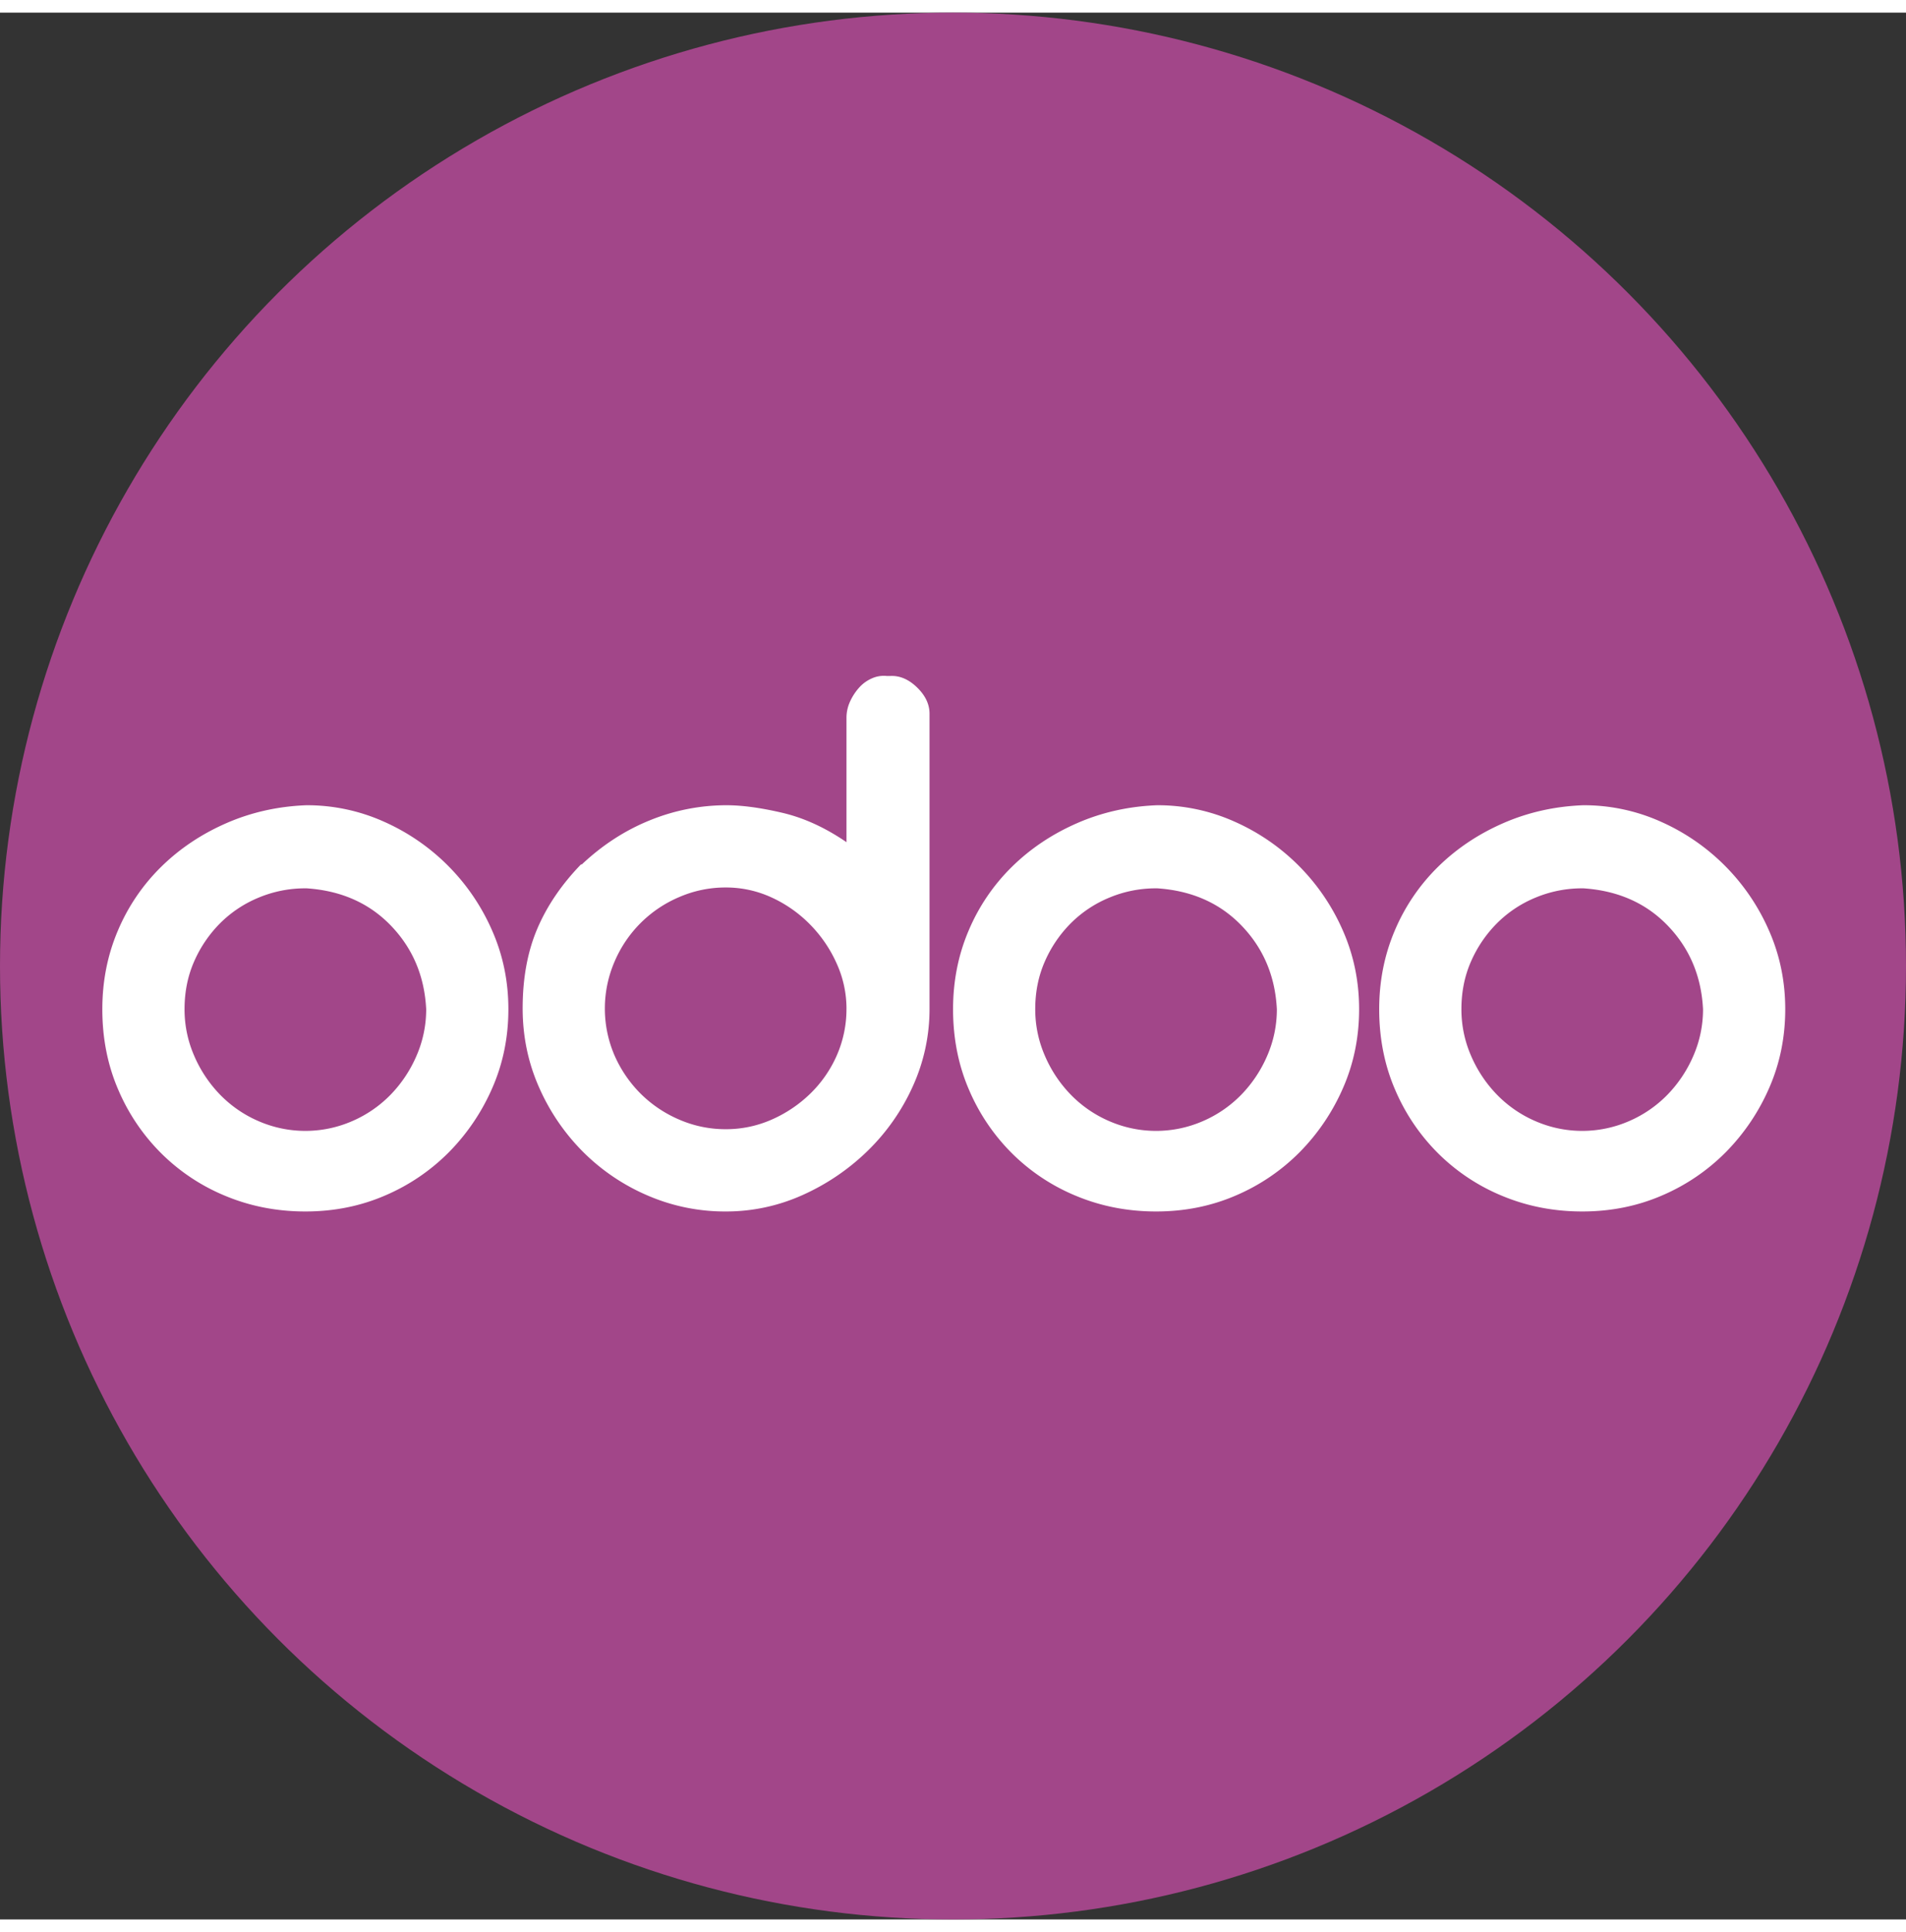
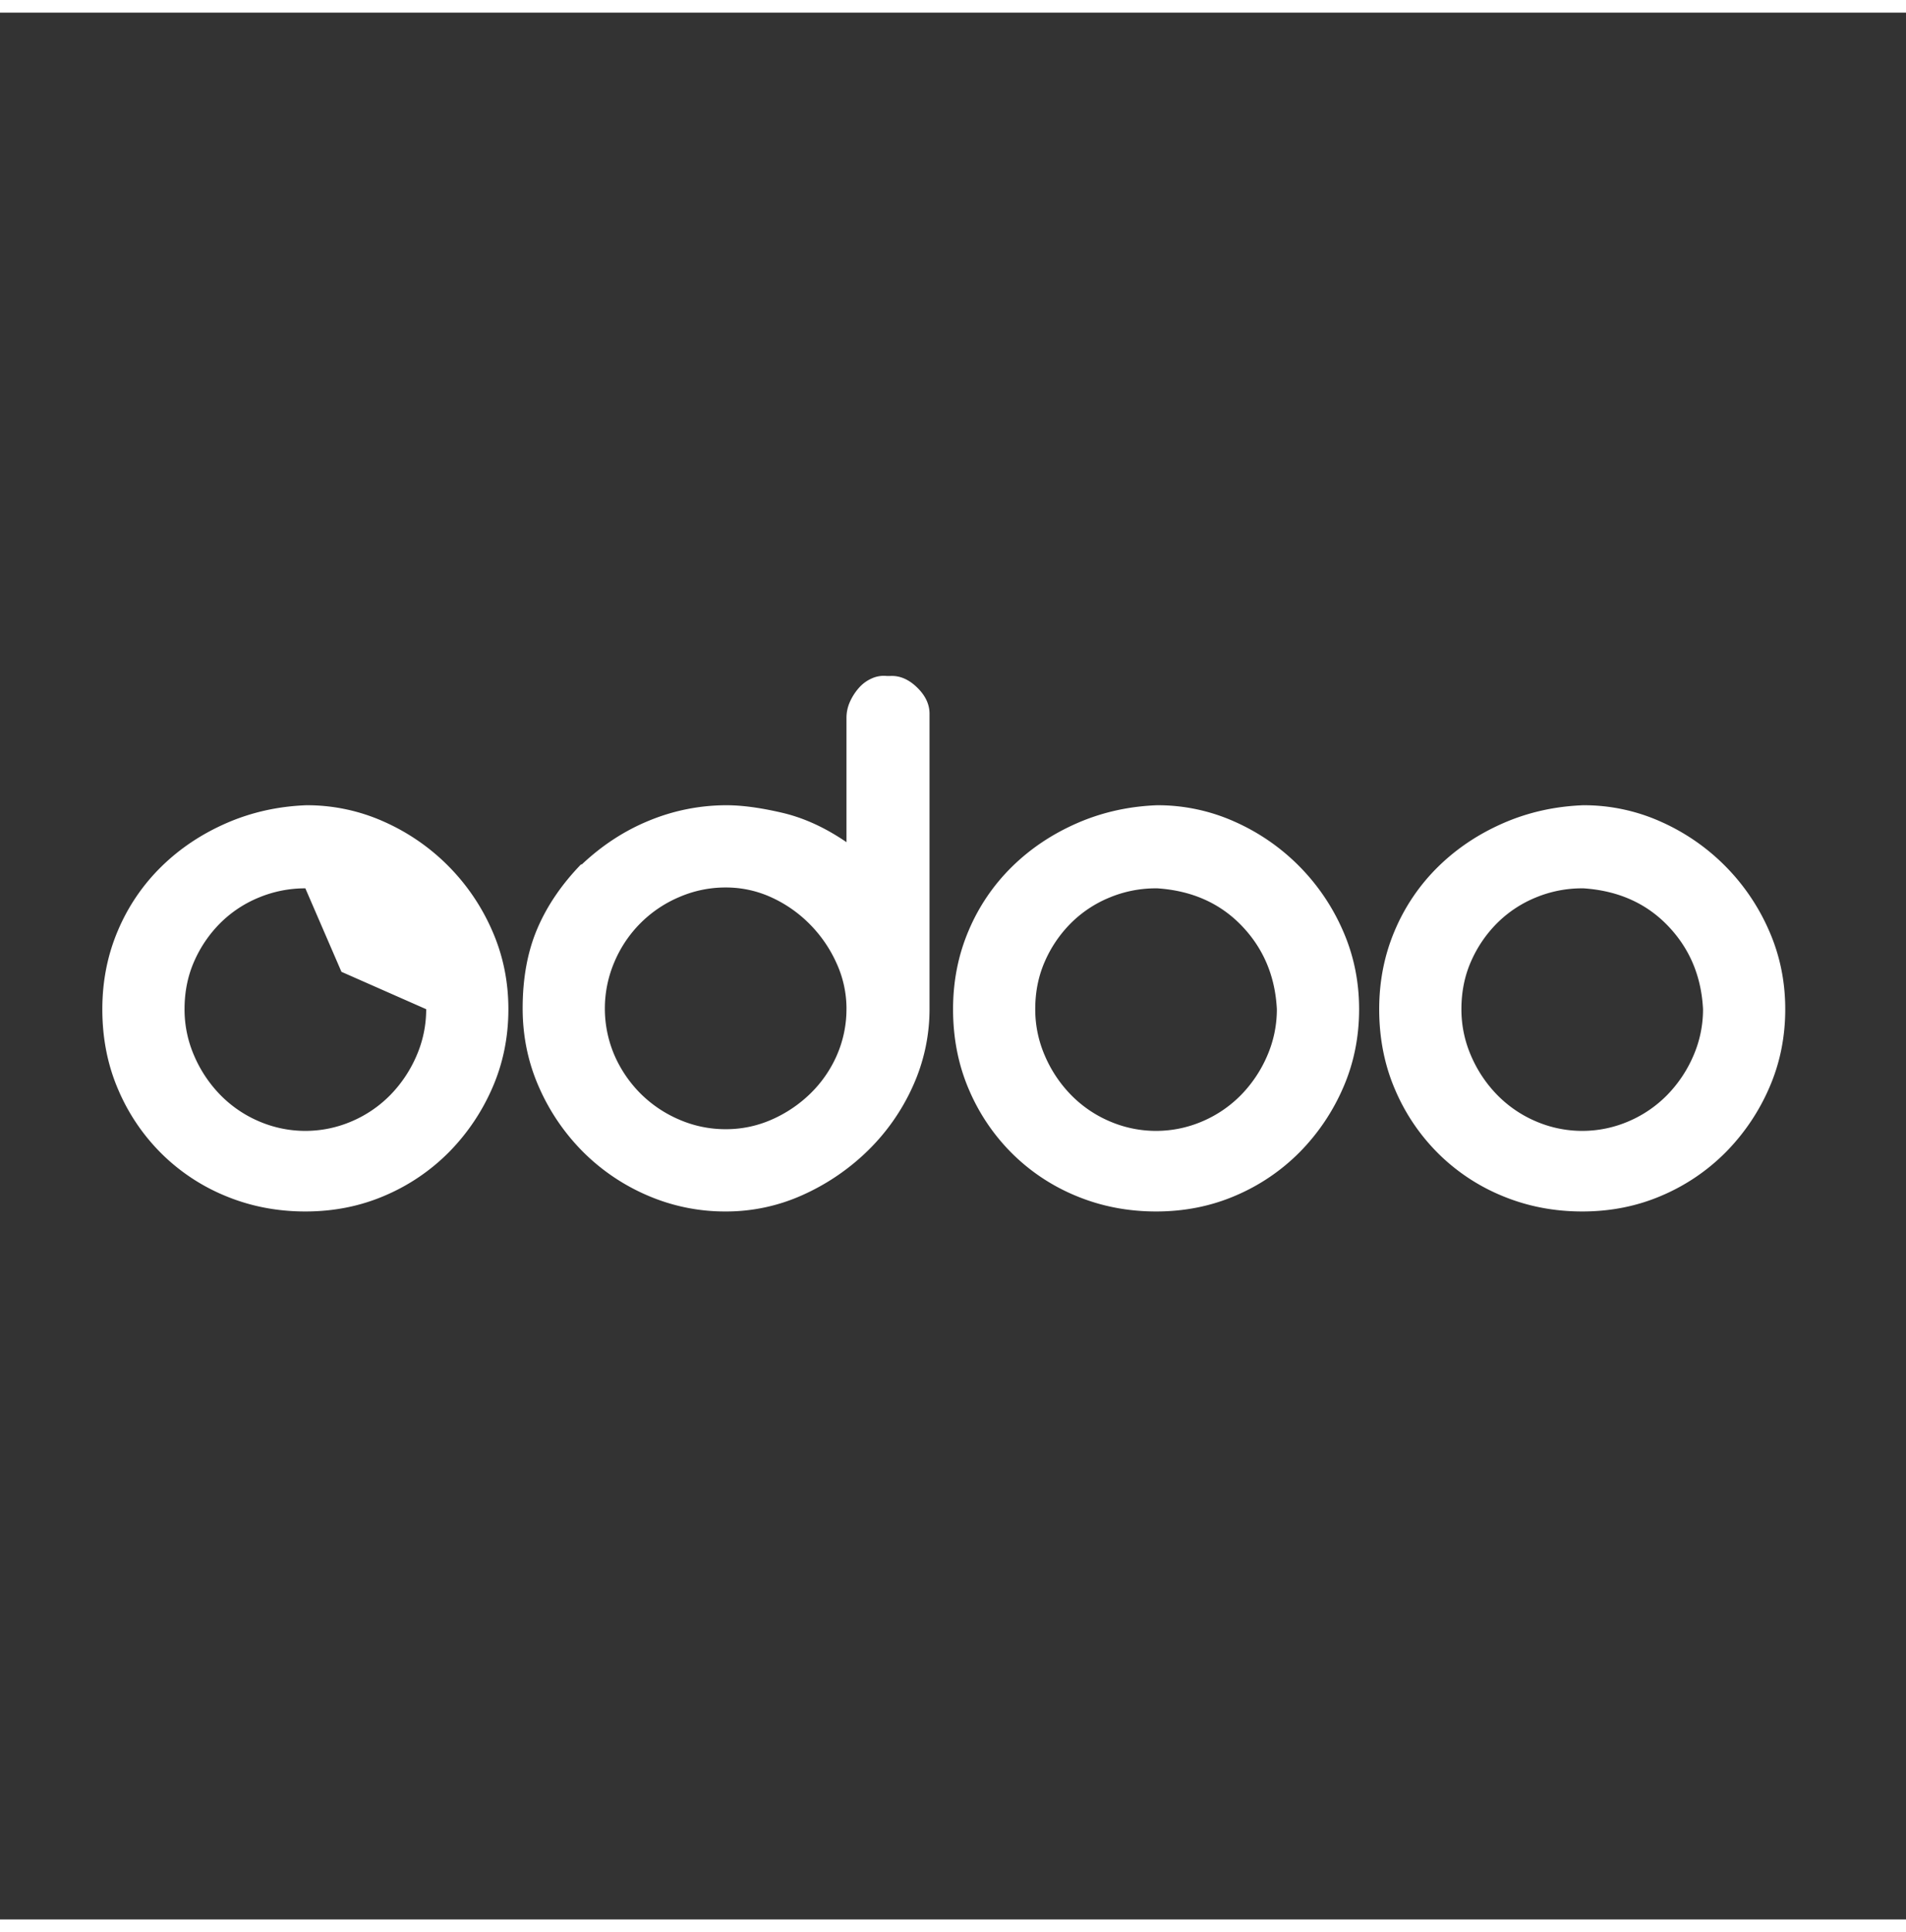
<svg xmlns="http://www.w3.org/2000/svg" id="Layer_1" data-name="Layer 1" width="151" height="153" viewBox="0 0 2500 2500">
  <rect x="0" y="0" width="2500" height="2500" fill="#333333" stroke="none" />
  <defs>
    <style>.cls-1{fill:#fff;}.cls-2{fill:#a24689;}</style>
  </defs>
-   <path class="cls-1" d="M347.23,1250c0,268.47,217.64,486.11,486.11,486.11h69.43V1555.55H833.34c-168.75,1.35-306.65-134.36-308-303.12s134.36-306.65,303.12-308H1000v944.46a180.62,180.62,0,0,0,180.55,180.56V763.89H833.34c-268.47,0-486.12,217.62-486.13,486.09v0ZM1666.66,763.89h-69.43V944.45h69.43c168.75,1.91,304,140.26,302.09,309-1.88,166-136,300.21-302.09,302.09H1500V611.13a180.54,180.54,0,0,0-180.53-180.56h0V1736.13h347.21c268.47,0,486.11-217.64,486.11-486.11s-217.64-486.11-486.11-486.11Z" />
-   <circle class="cls-2" cx="1250" cy="1250" r="1250" />
-   <path class="cls-1" d="M401.61,1039.18a246.19,246.19,0,0,1,101.8,21.46,277.31,277.31,0,0,1,141.94,142.49q21.46,48.45,21.46,103.44T645.9,1409.46a277,277,0,0,1-56.67,84.18,263.55,263.55,0,0,1-84.18,57.22q-48.43,20.92-104.54,20.91-55,0-103.43-19.81a259.26,259.26,0,0,1-84.73-55.57,263,263,0,0,1-57.22-84.18q-20.92-48.4-20.91-105.64,0-55,20.35-102.89a257.42,257.42,0,0,1,56.68-83.62q36.3-35.74,85.28-57.22t105.08-23.66Zm-1.1,108.94a157.85,157.85,0,0,0-61.07,12.1,154.69,154.69,0,0,0-50.62,33.57,163.69,163.69,0,0,0-34.11,50.06q-12.66,28.64-12.65,62.72a151.86,151.86,0,0,0,12.65,61.08,168.64,168.64,0,0,0,34.11,51.16,157,157,0,0,0,50.62,34.67,153.76,153.76,0,0,0,122.15,0,157.33,157.33,0,0,0,50.62-34.67,168.89,168.89,0,0,0,34.11-51.16A151.9,151.9,0,0,0,559,1306.57q-3.29-64.9-46.2-109.49t-111.14-49Zm767-278.4q18.69-1.08,35.21,14.86t16.5,34.66v386.24a244.42,244.42,0,0,1-22,102.33,276.56,276.56,0,0,1-59.42,84.73,294.36,294.36,0,0,1-85.28,57.77,243.49,243.49,0,0,1-100.69,21.46,255.13,255.13,0,0,1-102.33-20.91,269.79,269.79,0,0,1-84.73-57.22A277.54,277.54,0,0,1,707,1408.91q-21.45-48.42-21.46-103.43,0-59.43,19.26-104.54t57.77-84.73v1.1q40.69-38.5,89.68-58.32a266,266,0,0,1,100.68-19.81q30.79,0,73.18,9.91t84.18,38.51V924.74a50.91,50.91,0,0,1,4.4-20.91,71.71,71.71,0,0,1,11.55-18.15A48.2,48.2,0,0,1,1143.27,873a38.1,38.1,0,0,1,19.81-3.3Zm-57.22,435.76a143,143,0,0,0-12.66-58.33,173.06,173.06,0,0,0-34.66-51.17,169.61,169.61,0,0,0-50.62-35.76A142.87,142.87,0,0,0,951.8,1147a152.08,152.08,0,0,0-61.08,12.65A159.64,159.64,0,0,0,806,1244.4a155.18,155.18,0,0,0,0,122.69,163.57,163.57,0,0,0,34.11,50.06,161.66,161.66,0,0,0,50.62,34.11,151.73,151.73,0,0,0,61.08,12.65,148,148,0,0,0,60.52-12.65,170.76,170.76,0,0,0,50.62-34.11,159,159,0,0,0,34.66-50.06A150.81,150.81,0,0,0,1110.26,1305.48Zm407.14-266.3a246.18,246.18,0,0,1,101.79,21.46,277.38,277.38,0,0,1,142,142.49q21.45,48.45,21.45,103.44t-20.91,102.89a276.85,276.85,0,0,1-56.67,84.18,263.55,263.55,0,0,1-84.18,57.22q-48.43,20.92-104.54,20.91-55,0-103.43-19.81a259.26,259.26,0,0,1-84.73-55.57,263.11,263.11,0,0,1-57.22-84.18q-20.91-48.4-20.91-105.64,0-55,20.36-102.89a257.24,257.24,0,0,1,56.67-83.62q36.3-35.74,85.28-57.22t105.09-23.66Zm-1.1,108.94a157.82,157.82,0,0,0-61.07,12.1,154.58,154.58,0,0,0-50.62,33.57,163.34,163.34,0,0,0-34.11,50.06q-12.68,28.64-12.66,62.72a151.71,151.71,0,0,0,12.66,61.08,168.28,168.28,0,0,0,34.11,51.16,156.9,156.9,0,0,0,50.62,34.67,153.74,153.74,0,0,0,122.14,0,157.22,157.22,0,0,0,50.62-34.67,168.7,168.7,0,0,0,34.11-51.16,152.08,152.08,0,0,0,12.65-61.08q-3.3-64.9-46.21-109.49t-111.14-49Zm560.09-108.94a246.18,246.18,0,0,1,101.79,21.46,277.31,277.31,0,0,1,141.94,142.49q21.47,48.45,21.46,103.44t-20.91,102.89a276.85,276.85,0,0,1-56.67,84.18,263.55,263.55,0,0,1-84.18,57.22q-48.43,20.92-104.54,20.91-55,0-103.43-19.81a259.26,259.26,0,0,1-84.73-55.57,263,263,0,0,1-57.22-84.18q-20.91-48.4-20.91-105.64,0-55,20.35-102.89a257.42,257.42,0,0,1,56.68-83.62q36.3-35.74,85.28-57.22t105.09-23.66Zm-1.1,108.94a157.82,157.82,0,0,0-61.07,12.1,154.58,154.58,0,0,0-50.62,33.57,163.55,163.55,0,0,0-34.12,50.06q-12.66,28.64-12.65,62.72a151.86,151.86,0,0,0,12.65,61.08,168.49,168.49,0,0,0,34.12,51.16,156.9,156.9,0,0,0,50.62,34.67,153.74,153.74,0,0,0,122.14,0,157.22,157.22,0,0,0,50.62-34.67,168.7,168.7,0,0,0,34.11-51.16,152.08,152.08,0,0,0,12.65-61.08q-3.3-64.9-46.22-109.49t-111.13-49Z" />
+   <path class="cls-1" d="M401.61,1039.18a246.19,246.19,0,0,1,101.8,21.46,277.31,277.31,0,0,1,141.94,142.49q21.46,48.45,21.46,103.44T645.9,1409.46a277,277,0,0,1-56.67,84.18,263.55,263.55,0,0,1-84.18,57.22q-48.43,20.92-104.54,20.91-55,0-103.43-19.81a259.26,259.26,0,0,1-84.73-55.57,263,263,0,0,1-57.22-84.18q-20.92-48.4-20.91-105.64,0-55,20.35-102.89a257.42,257.42,0,0,1,56.68-83.62q36.3-35.74,85.28-57.22t105.08-23.66Zm-1.1,108.94a157.85,157.85,0,0,0-61.07,12.1,154.69,154.69,0,0,0-50.62,33.57,163.69,163.69,0,0,0-34.11,50.06q-12.66,28.64-12.65,62.72a151.86,151.86,0,0,0,12.65,61.08,168.64,168.64,0,0,0,34.11,51.16,157,157,0,0,0,50.62,34.67,153.76,153.76,0,0,0,122.15,0,157.33,157.33,0,0,0,50.62-34.67,168.89,168.89,0,0,0,34.11-51.16A151.9,151.9,0,0,0,559,1306.57t-111.14-49Zm767-278.4q18.69-1.08,35.21,14.86t16.5,34.66v386.24a244.42,244.42,0,0,1-22,102.33,276.56,276.56,0,0,1-59.42,84.73,294.36,294.36,0,0,1-85.28,57.77,243.49,243.49,0,0,1-100.69,21.46,255.13,255.13,0,0,1-102.33-20.91,269.79,269.79,0,0,1-84.73-57.22A277.54,277.54,0,0,1,707,1408.91q-21.45-48.42-21.46-103.43,0-59.43,19.26-104.54t57.77-84.73v1.1q40.69-38.5,89.68-58.32a266,266,0,0,1,100.68-19.81q30.79,0,73.18,9.91t84.18,38.51V924.74a50.91,50.91,0,0,1,4.4-20.91,71.71,71.71,0,0,1,11.55-18.15A48.2,48.2,0,0,1,1143.27,873a38.1,38.1,0,0,1,19.81-3.3Zm-57.22,435.76a143,143,0,0,0-12.66-58.33,173.06,173.06,0,0,0-34.66-51.17,169.61,169.61,0,0,0-50.62-35.76A142.87,142.87,0,0,0,951.8,1147a152.08,152.08,0,0,0-61.08,12.65A159.64,159.64,0,0,0,806,1244.4a155.18,155.18,0,0,0,0,122.69,163.57,163.57,0,0,0,34.11,50.06,161.66,161.66,0,0,0,50.62,34.11,151.73,151.73,0,0,0,61.08,12.65,148,148,0,0,0,60.52-12.65,170.76,170.76,0,0,0,50.62-34.11,159,159,0,0,0,34.66-50.06A150.81,150.81,0,0,0,1110.26,1305.48Zm407.14-266.3a246.18,246.18,0,0,1,101.79,21.46,277.38,277.38,0,0,1,142,142.49q21.45,48.45,21.45,103.44t-20.91,102.89a276.85,276.85,0,0,1-56.67,84.18,263.55,263.55,0,0,1-84.18,57.22q-48.43,20.92-104.54,20.91-55,0-103.43-19.81a259.26,259.26,0,0,1-84.73-55.57,263.11,263.11,0,0,1-57.22-84.18q-20.91-48.4-20.91-105.64,0-55,20.36-102.89a257.24,257.24,0,0,1,56.67-83.62q36.3-35.74,85.28-57.22t105.09-23.66Zm-1.1,108.94a157.82,157.82,0,0,0-61.07,12.1,154.58,154.58,0,0,0-50.62,33.57,163.34,163.34,0,0,0-34.11,50.06q-12.68,28.64-12.66,62.72a151.71,151.71,0,0,0,12.66,61.08,168.28,168.28,0,0,0,34.11,51.16,156.9,156.9,0,0,0,50.62,34.67,153.74,153.74,0,0,0,122.14,0,157.22,157.22,0,0,0,50.62-34.67,168.7,168.7,0,0,0,34.11-51.16,152.08,152.08,0,0,0,12.65-61.08q-3.3-64.9-46.21-109.49t-111.14-49Zm560.09-108.94a246.18,246.18,0,0,1,101.79,21.46,277.31,277.31,0,0,1,141.94,142.49q21.47,48.45,21.46,103.44t-20.91,102.89a276.85,276.85,0,0,1-56.67,84.18,263.55,263.55,0,0,1-84.18,57.22q-48.43,20.92-104.54,20.91-55,0-103.43-19.81a259.26,259.26,0,0,1-84.73-55.57,263,263,0,0,1-57.22-84.18q-20.91-48.4-20.91-105.64,0-55,20.35-102.89a257.42,257.42,0,0,1,56.68-83.62q36.3-35.74,85.28-57.22t105.09-23.66Zm-1.1,108.94a157.82,157.82,0,0,0-61.07,12.1,154.58,154.58,0,0,0-50.62,33.57,163.55,163.55,0,0,0-34.12,50.06q-12.66,28.64-12.65,62.72a151.86,151.86,0,0,0,12.65,61.08,168.49,168.49,0,0,0,34.12,51.16,156.9,156.9,0,0,0,50.62,34.67,153.74,153.74,0,0,0,122.14,0,157.22,157.22,0,0,0,50.62-34.67,168.7,168.7,0,0,0,34.11-51.16,152.08,152.08,0,0,0,12.65-61.08q-3.3-64.9-46.22-109.49t-111.13-49Z" />
</svg>